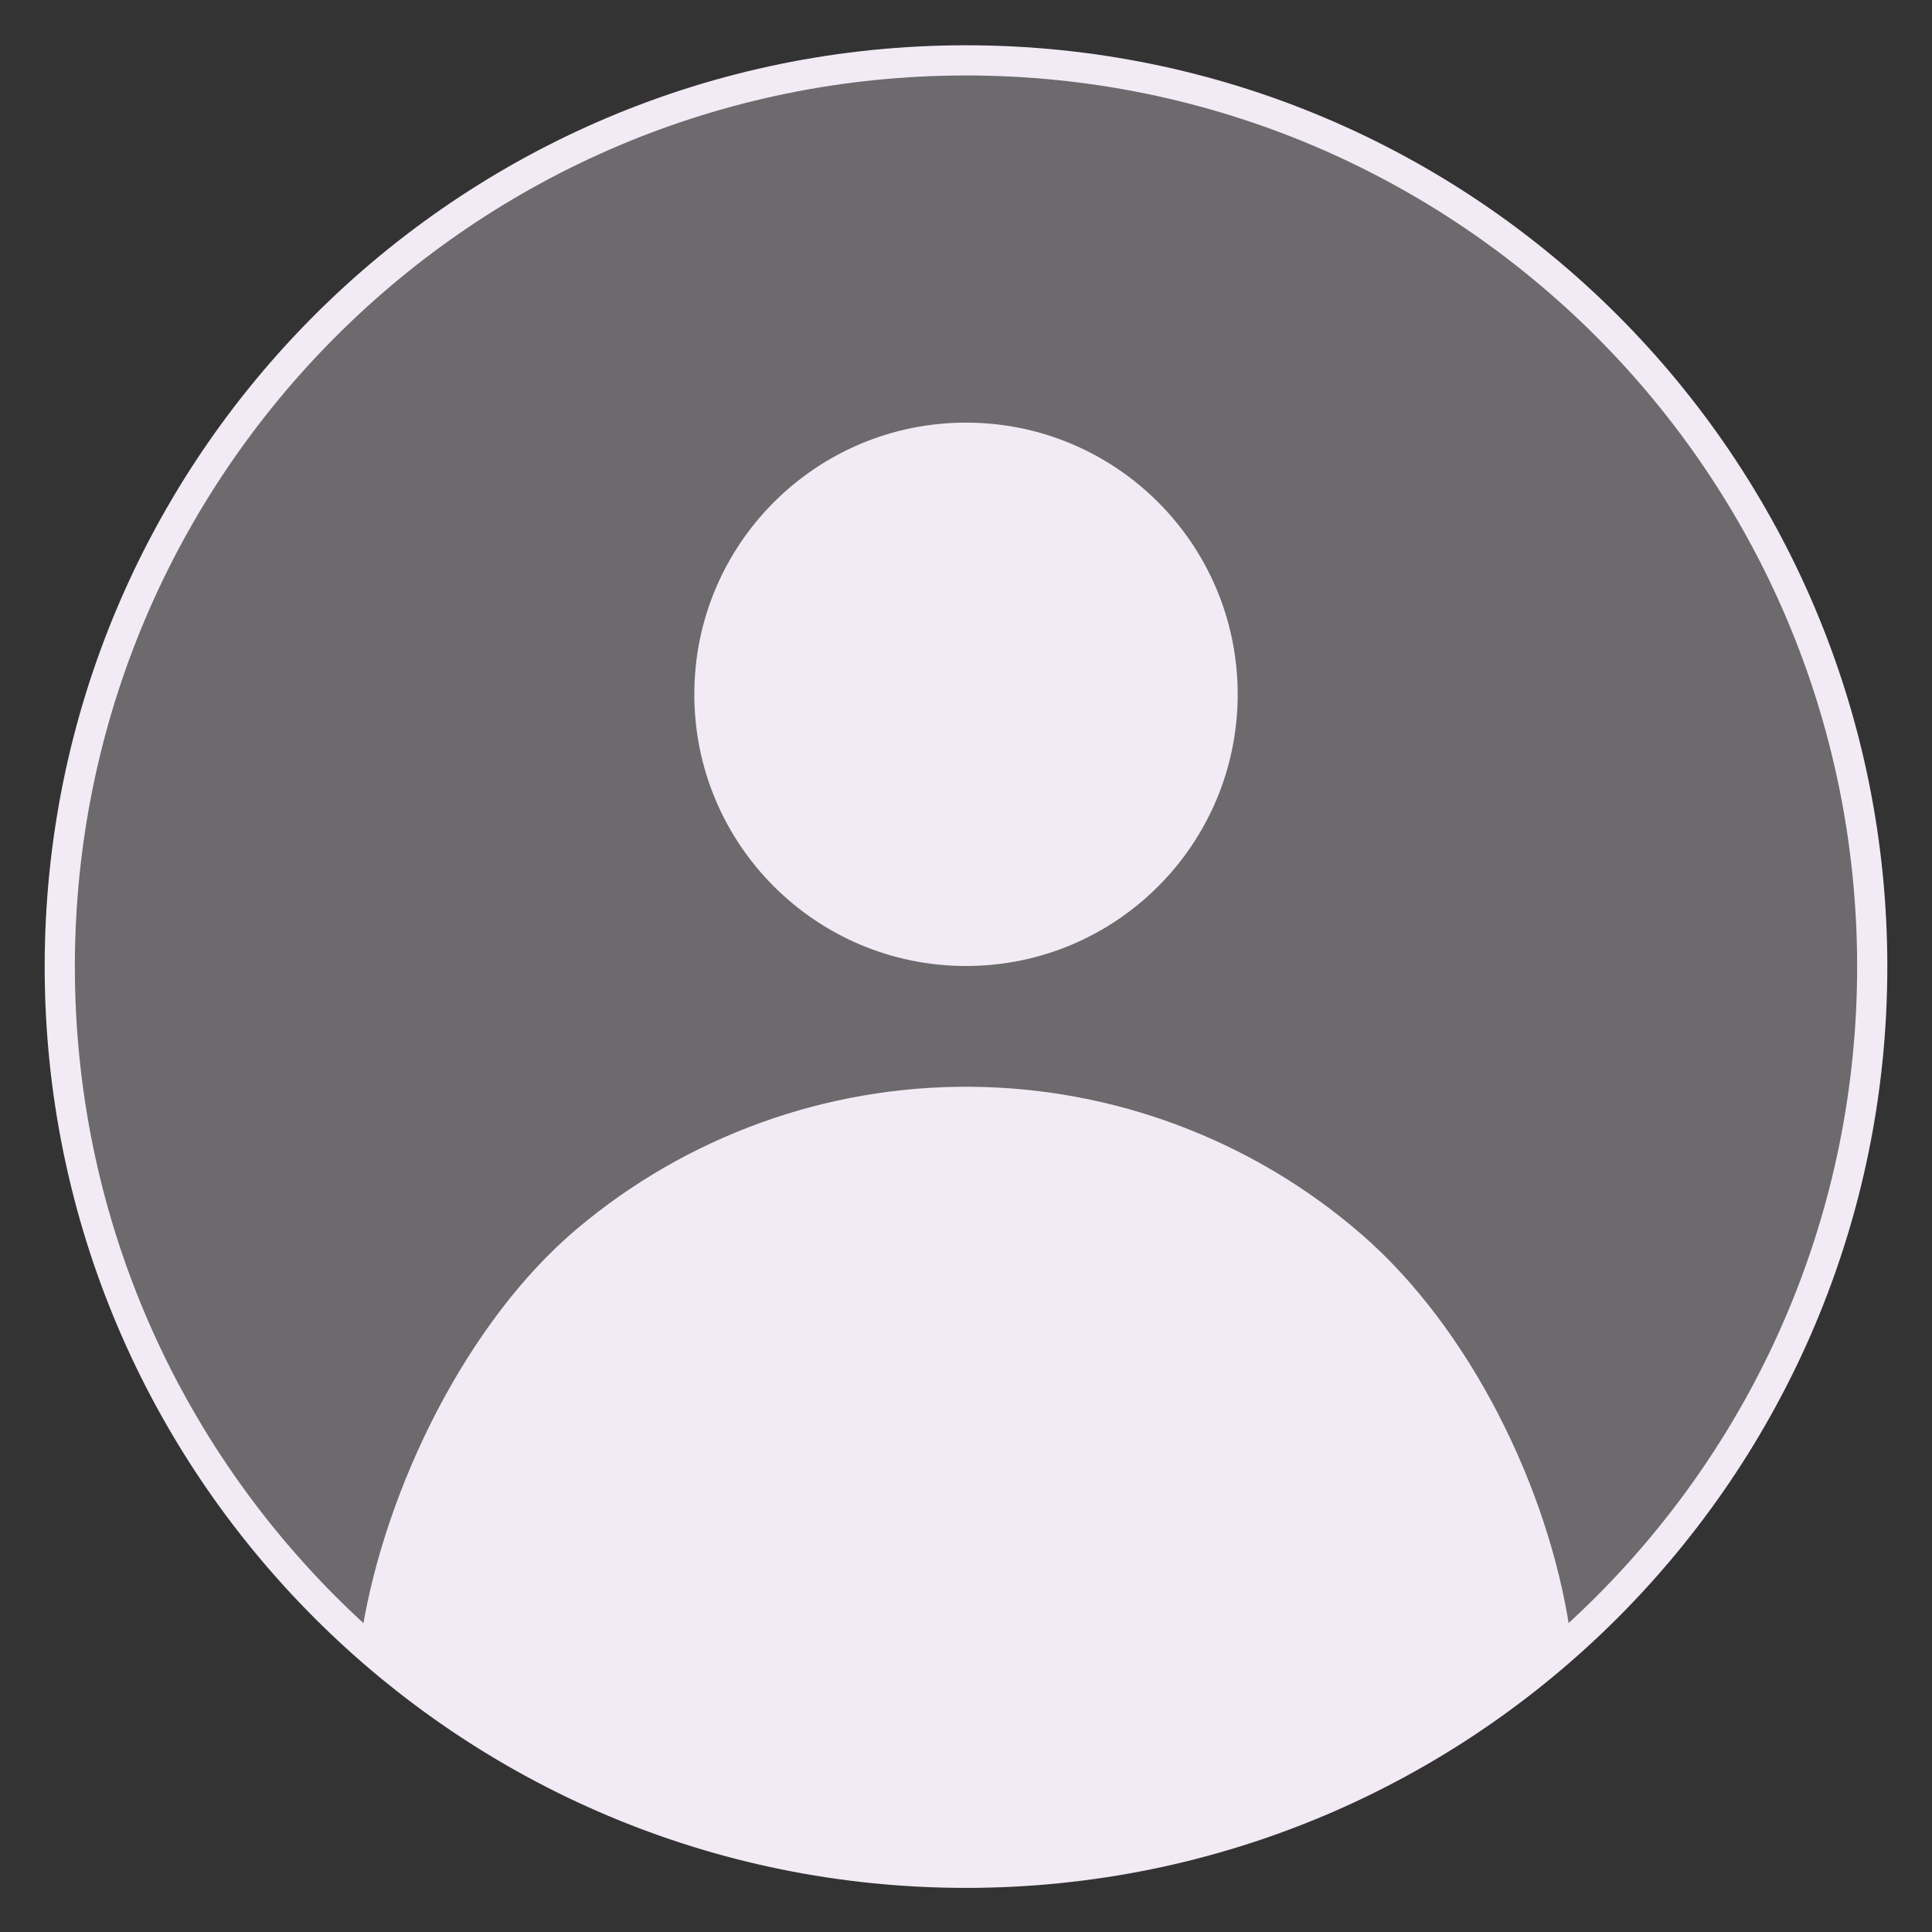
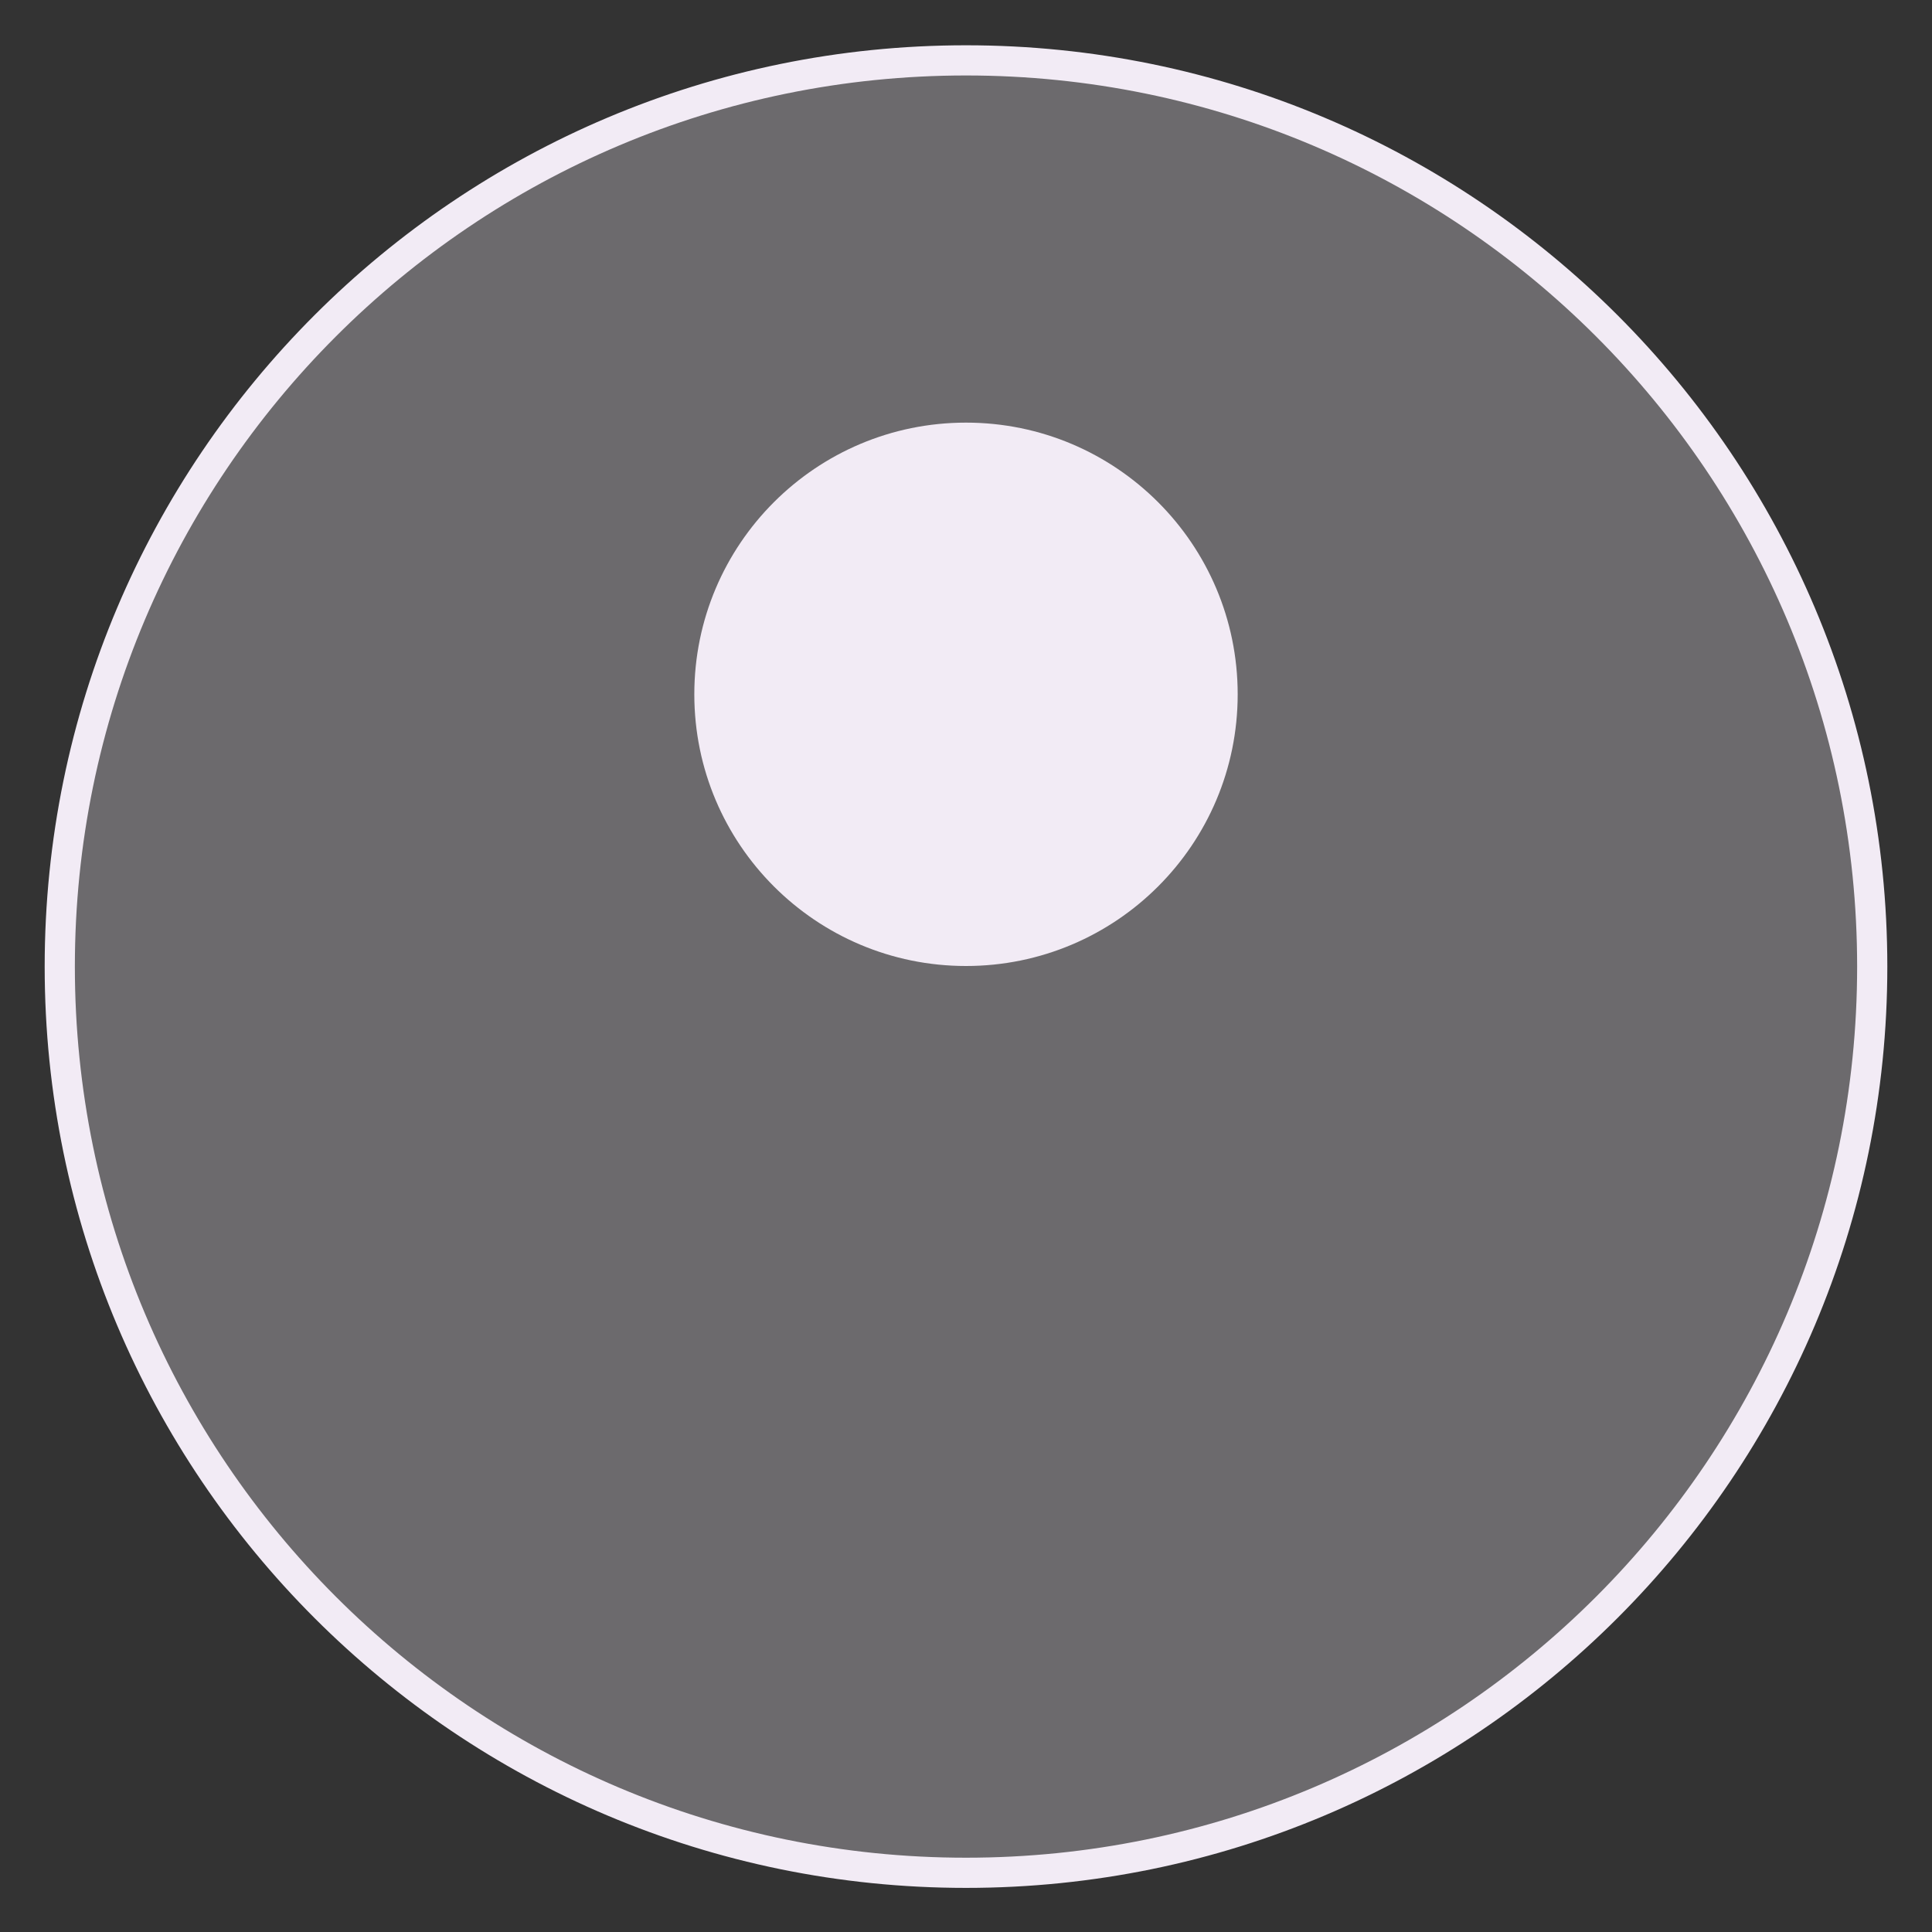
<svg xmlns="http://www.w3.org/2000/svg" width="64" height="64" viewBox="0 0 64 64" fill="none">
  <rect x="0" y="0" width="64" height="64" fill="#333333" stroke="none" />
  <path d="M32 2C48.579 2 62.02 15.44 62.02 32.02C62.02 48.599 48.579 62.039 32 62.039C15.421 62.039 1.981 48.599 1.98 32.02C1.98 15.44 15.421 2 32 2Z" fill="#F2EBF5" fill-opacity="0.3" stroke="#F2EBF5" />
  <circle cx="32" cy="23" r="9" fill="#F2EBF5" />
-   <path d="M52 54C51.29 49.288 48.697 44.004 45.096 40.884C41.494 37.763 36.897 36.032 32.131 36C27.366 35.969 22.746 37.64 19.104 40.713C15.461 43.786 12.772 49.298 12 54C12 54 19.104 62 32.131 62C45.159 62 52 54 52 54Z" fill="#F2EBF5" />
</svg>